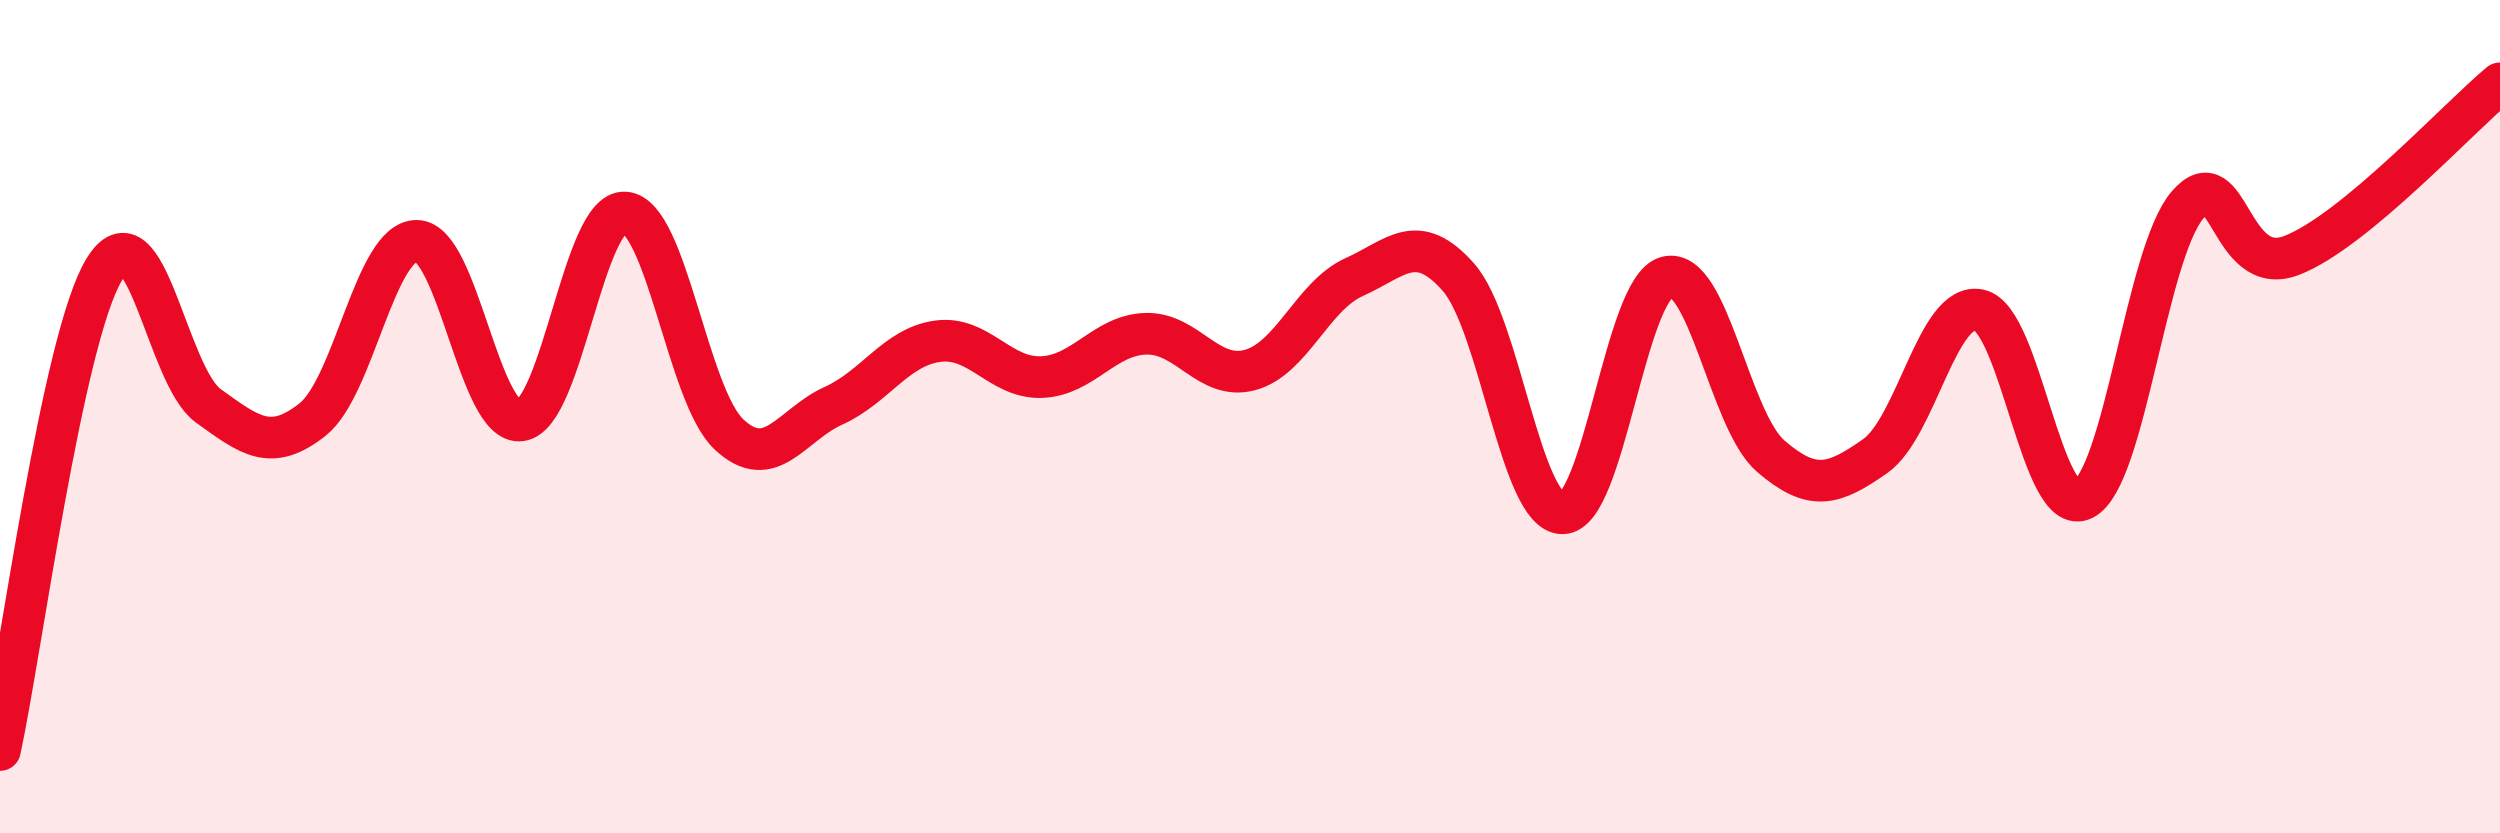
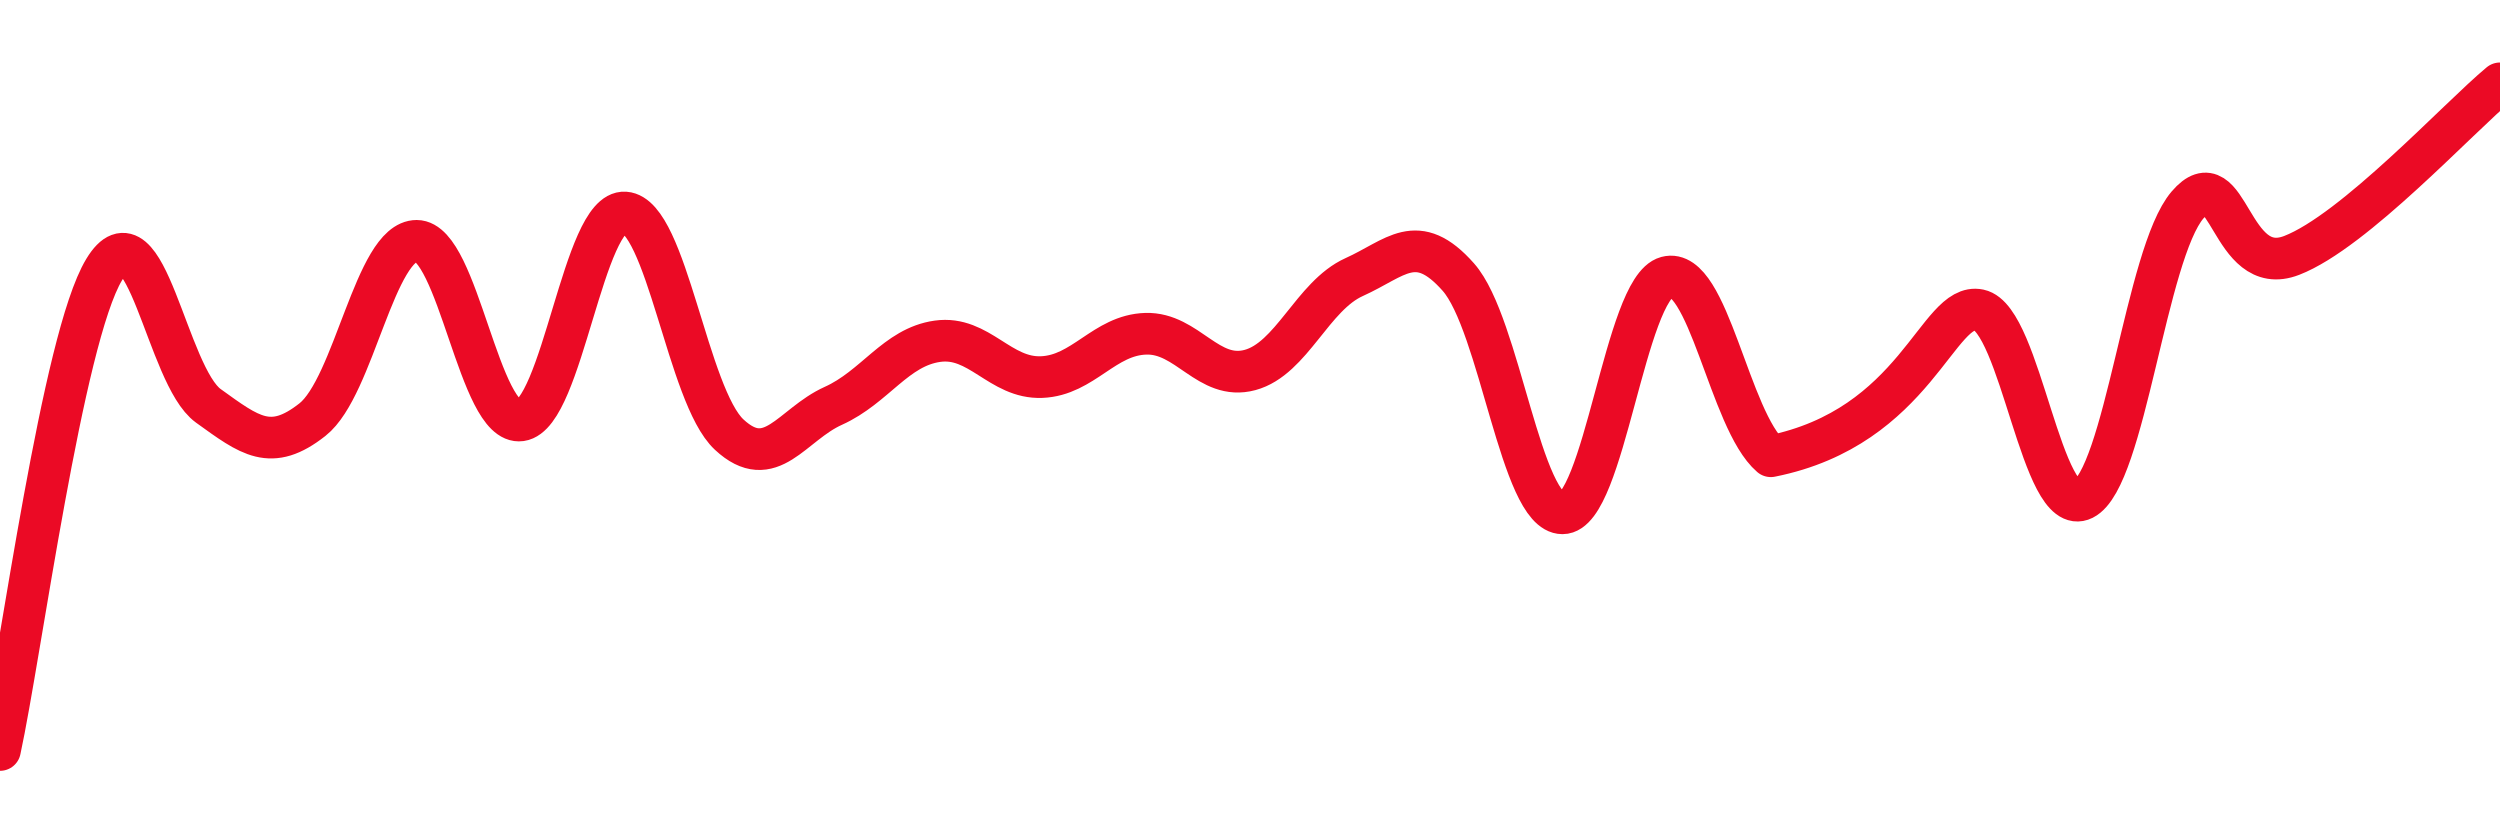
<svg xmlns="http://www.w3.org/2000/svg" width="60" height="20" viewBox="0 0 60 20">
-   <path d="M 0,18 C 0.5,15.69 1.5,8.12 2.5,6.47 C 3.5,4.82 4,9.02 5,9.74 C 6,10.46 6.5,10.86 7.5,10.07 C 8.5,9.28 9,5.78 10,5.78 C 11,5.78 11.5,10.23 12.5,10.09 C 13.5,9.95 14,5.03 15,5.1 C 16,5.17 16.5,9.5 17.5,10.43 C 18.5,11.36 19,10.19 20,9.74 C 21,9.29 21.5,8.33 22.5,8.19 C 23.5,8.05 24,9.09 25,9.05 C 26,9.01 26.5,8.04 27.5,8.01 C 28.5,7.98 29,9.15 30,8.88 C 31,8.61 31.5,7.1 32.5,6.65 C 33.5,6.2 34,5.52 35,6.65 C 36,7.78 36.5,12.32 37.5,12.32 C 38.5,12.32 39,6.92 40,6.65 C 41,6.38 41.5,10.09 42.5,10.95 C 43.5,11.81 44,11.65 45,10.95 C 46,10.25 46.5,7.23 47.5,7.44 C 48.5,7.65 49,12.48 50,11.98 C 51,11.48 51.5,6.09 52.5,4.92 C 53.5,3.75 53.5,6.71 55,6.13 C 56.5,5.55 59,2.83 60,2L60 20L0 20Z" fill="#EB0A25" opacity="0.1" stroke-linecap="round" stroke-linejoin="round" />
-   <path d="M 0,18 C 0.5,15.69 1.5,8.12 2.5,6.47 C 3.5,4.82 4,9.02 5,9.74 C 6,10.46 6.5,10.86 7.5,10.07 C 8.5,9.28 9,5.78 10,5.78 C 11,5.78 11.5,10.23 12.5,10.09 C 13.5,9.95 14,5.03 15,5.1 C 16,5.17 16.5,9.5 17.5,10.43 C 18.5,11.36 19,10.19 20,9.74 C 21,9.29 21.5,8.33 22.5,8.19 C 23.5,8.05 24,9.09 25,9.05 C 26,9.01 26.5,8.04 27.5,8.01 C 28.5,7.98 29,9.15 30,8.88 C 31,8.61 31.5,7.1 32.5,6.65 C 33.5,6.2 34,5.52 35,6.65 C 36,7.78 36.5,12.32 37.5,12.32 C 38.5,12.32 39,6.92 40,6.65 C 41,6.38 41.5,10.09 42.5,10.95 C 43.5,11.81 44,11.65 45,10.95 C 46,10.25 46.5,7.23 47.5,7.44 C 48.5,7.65 49,12.48 50,11.98 C 51,11.48 51.5,6.09 52.5,4.92 C 53.5,3.75 53.5,6.71 55,6.13 C 56.5,5.55 59,2.83 60,2" stroke="#EB0A25" stroke-width="1" fill="none" stroke-linecap="round" stroke-linejoin="round" />
+   <path d="M 0,18 C 0.5,15.69 1.5,8.12 2.5,6.47 C 3.5,4.82 4,9.02 5,9.74 C 6,10.46 6.5,10.86 7.5,10.07 C 8.5,9.28 9,5.78 10,5.78 C 11,5.78 11.5,10.23 12.5,10.09 C 13.5,9.95 14,5.03 15,5.1 C 16,5.17 16.5,9.5 17.5,10.43 C 18.5,11.36 19,10.19 20,9.74 C 21,9.29 21.5,8.33 22.5,8.19 C 23.5,8.05 24,9.09 25,9.05 C 26,9.01 26.5,8.04 27.5,8.01 C 28.5,7.98 29,9.15 30,8.88 C 31,8.61 31.5,7.1 32.5,6.65 C 33.5,6.2 34,5.52 35,6.65 C 36,7.78 36.5,12.32 37.5,12.32 C 38.5,12.32 39,6.92 40,6.65 C 41,6.38 41.5,10.09 42.5,10.95 C 46,10.25 46.5,7.23 47.5,7.44 C 48.5,7.65 49,12.48 50,11.98 C 51,11.48 51.5,6.09 52.5,4.92 C 53.5,3.75 53.5,6.71 55,6.13 C 56.5,5.55 59,2.83 60,2" stroke="#EB0A25" stroke-width="1" fill="none" stroke-linecap="round" stroke-linejoin="round" />
</svg>